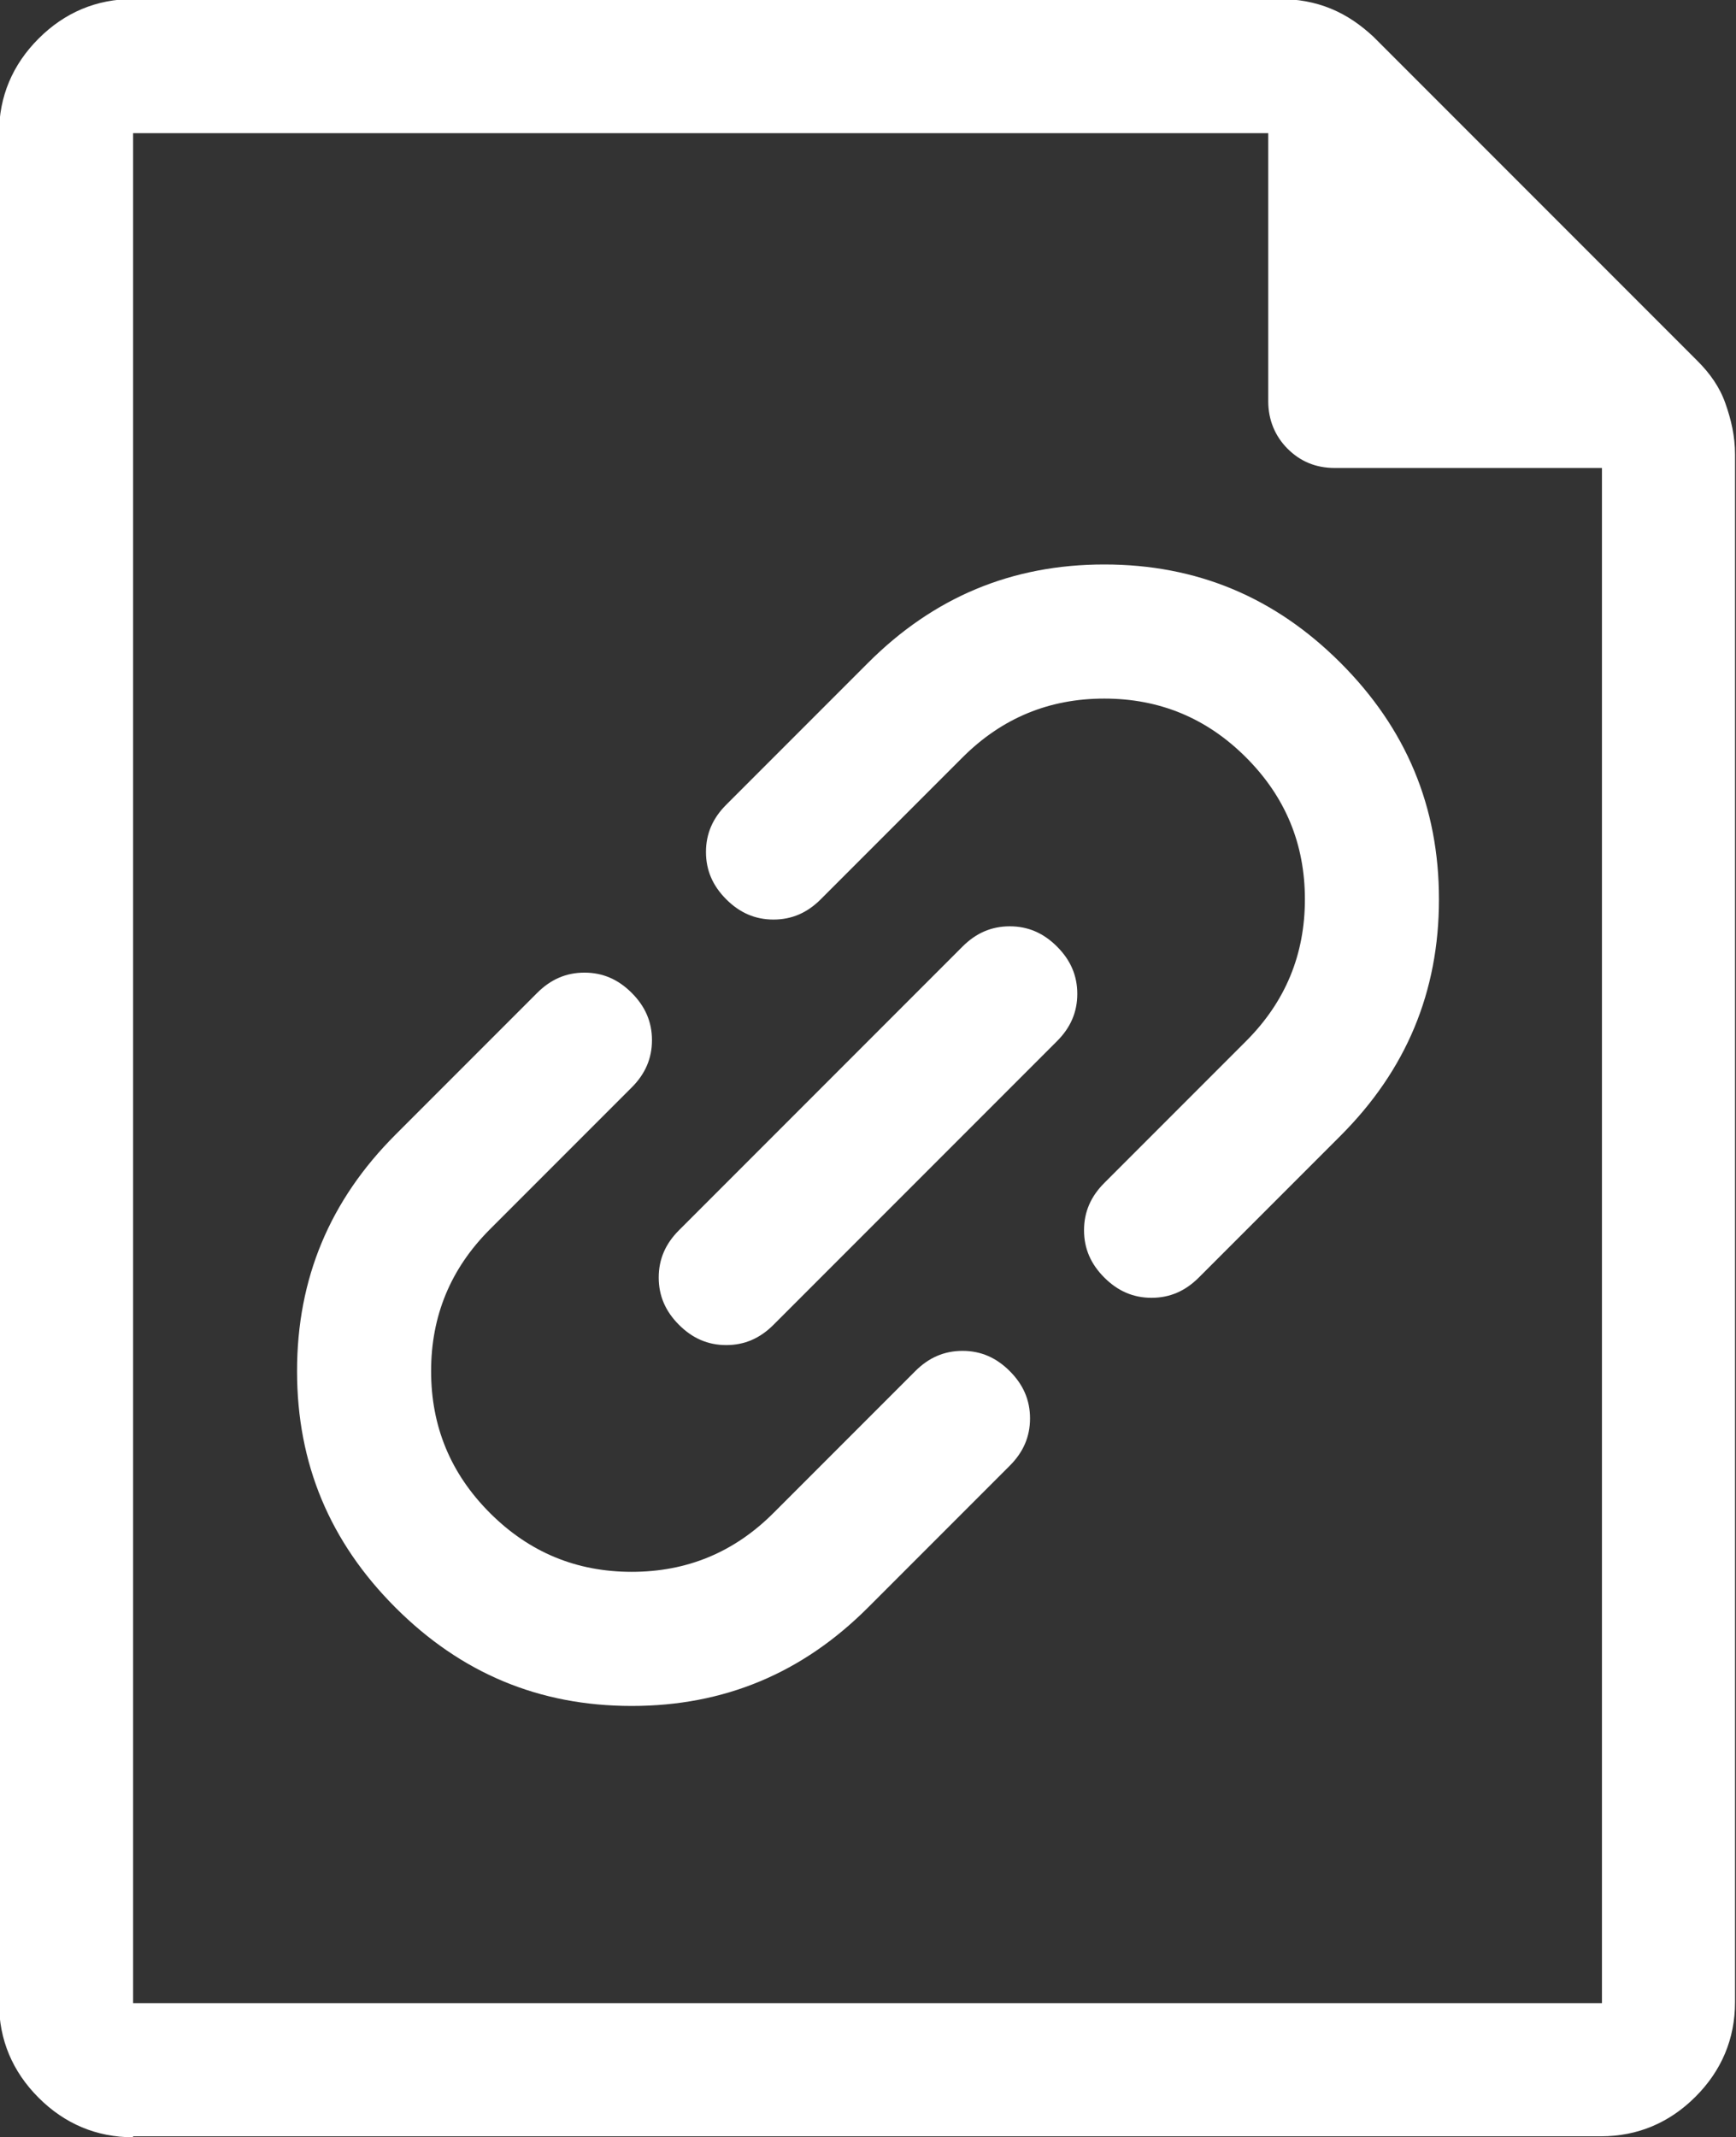
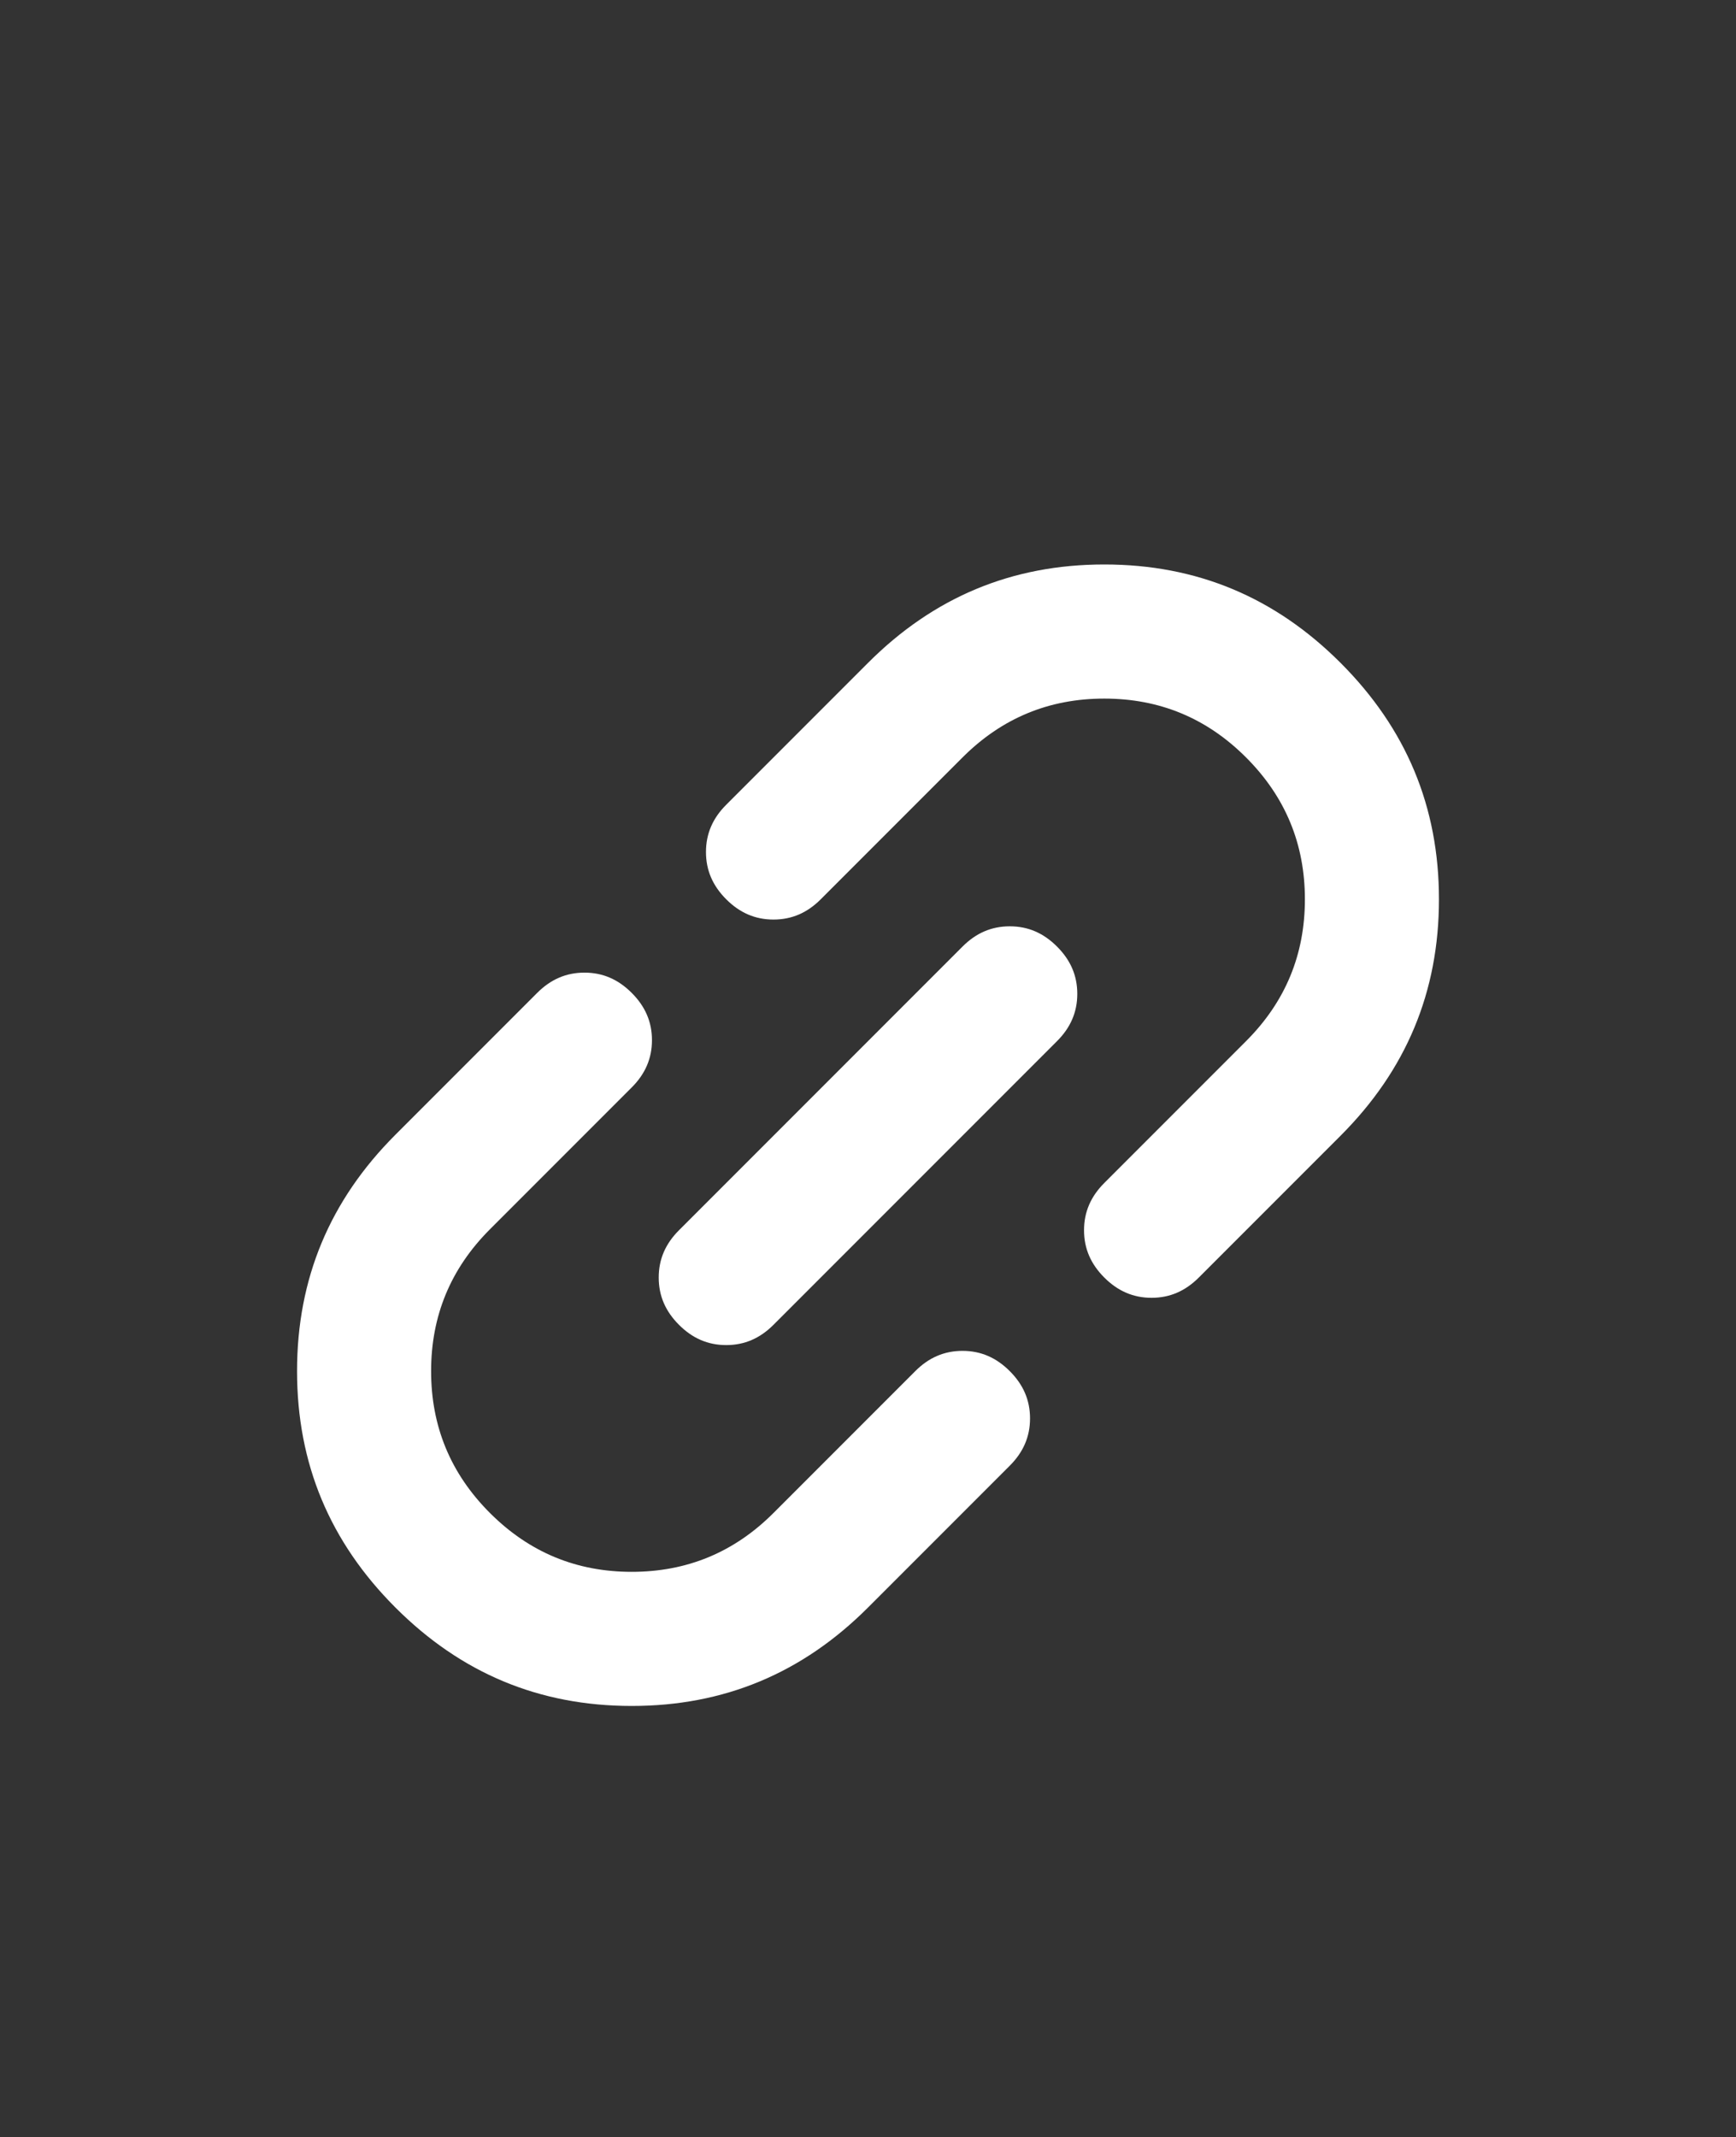
<svg xmlns="http://www.w3.org/2000/svg" id="_レイヤー_2" data-name="レイヤー 2" width="18" height="22.15" viewBox="0 0 18 22.15">
  <rect x="0" y="0" width="18" height="22.15" fill="#333333" stroke="none" />
  <defs>
    <style>
      .cls-1 {
        fill: #fff;
      }
    </style>
  </defs>
  <g id="_レイヤー_1-2" data-name="レイヤー 1">
    <g>
-       <path class="cls-1" d="M1.38,22.15c-.38,0-.71-.14-.98-.41s-.41-.6-.41-.98V1.38c0-.38.14-.71.41-.98s.6-.41.98-.41h11.89c.18,0,.36.03.53.1s.31.17.44.29l3.36,3.36c.13.13.23.27.29.44s.1.34.1.53v16.04c0,.38-.14.71-.41.98s-.6.41-.98.41H1.38ZM13.15,4.15V1.38H1.38v19.38h15.23V4.85h-2.77c-.2,0-.36-.07-.49-.2s-.2-.3-.2-.49ZM1.38,1.38v3.46V1.38v19.38V1.38Z" />
      <path class="cls-1" d="M9,16.66c-.68.68-1.49,1.02-2.45,1.02s-1.77-.34-2.45-1.02-1.02-1.49-1.02-2.45.34-1.77,1.02-2.45l1.47-1.47c.14-.14.3-.21.49-.21s.35.07.49.21.21.3.21.49-.07.35-.21.49l-1.47,1.47c-.41.41-.61.9-.61,1.47s.2,1.06.61,1.47.9.61,1.47.61,1.06-.2,1.47-.61l1.47-1.47c.14-.14.3-.21.49-.21s.35.07.49.21.21.3.21.49-.07.35-.21.49l-1.47,1.47ZM8.02,13.73c-.14.14-.3.21-.49.21s-.35-.07-.49-.21-.21-.3-.21-.49c0-.19.07-.35.21-.49l2.94-2.94c.14-.14.3-.21.49-.21.19,0,.35.07.49.21s.21.3.21.49-.07.35-.21.49l-2.94,2.94ZM12.43,13.24c-.14.14-.3.21-.49.21s-.35-.07-.49-.21-.21-.3-.21-.49.07-.35.21-.49l1.47-1.47c.41-.41.61-.9.61-1.47s-.2-1.06-.61-1.47-.9-.61-1.47-.61-1.06.2-1.47.61l-1.47,1.47c-.14.14-.3.21-.49.21s-.35-.07-.49-.21-.21-.3-.21-.49.07-.35.21-.49l1.47-1.47c.68-.68,1.49-1.02,2.45-1.02s1.77.34,2.45,1.02,1.02,1.49,1.02,2.45-.34,1.77-1.02,2.45l-1.47,1.47Z" />
    </g>
  </g>
</svg>